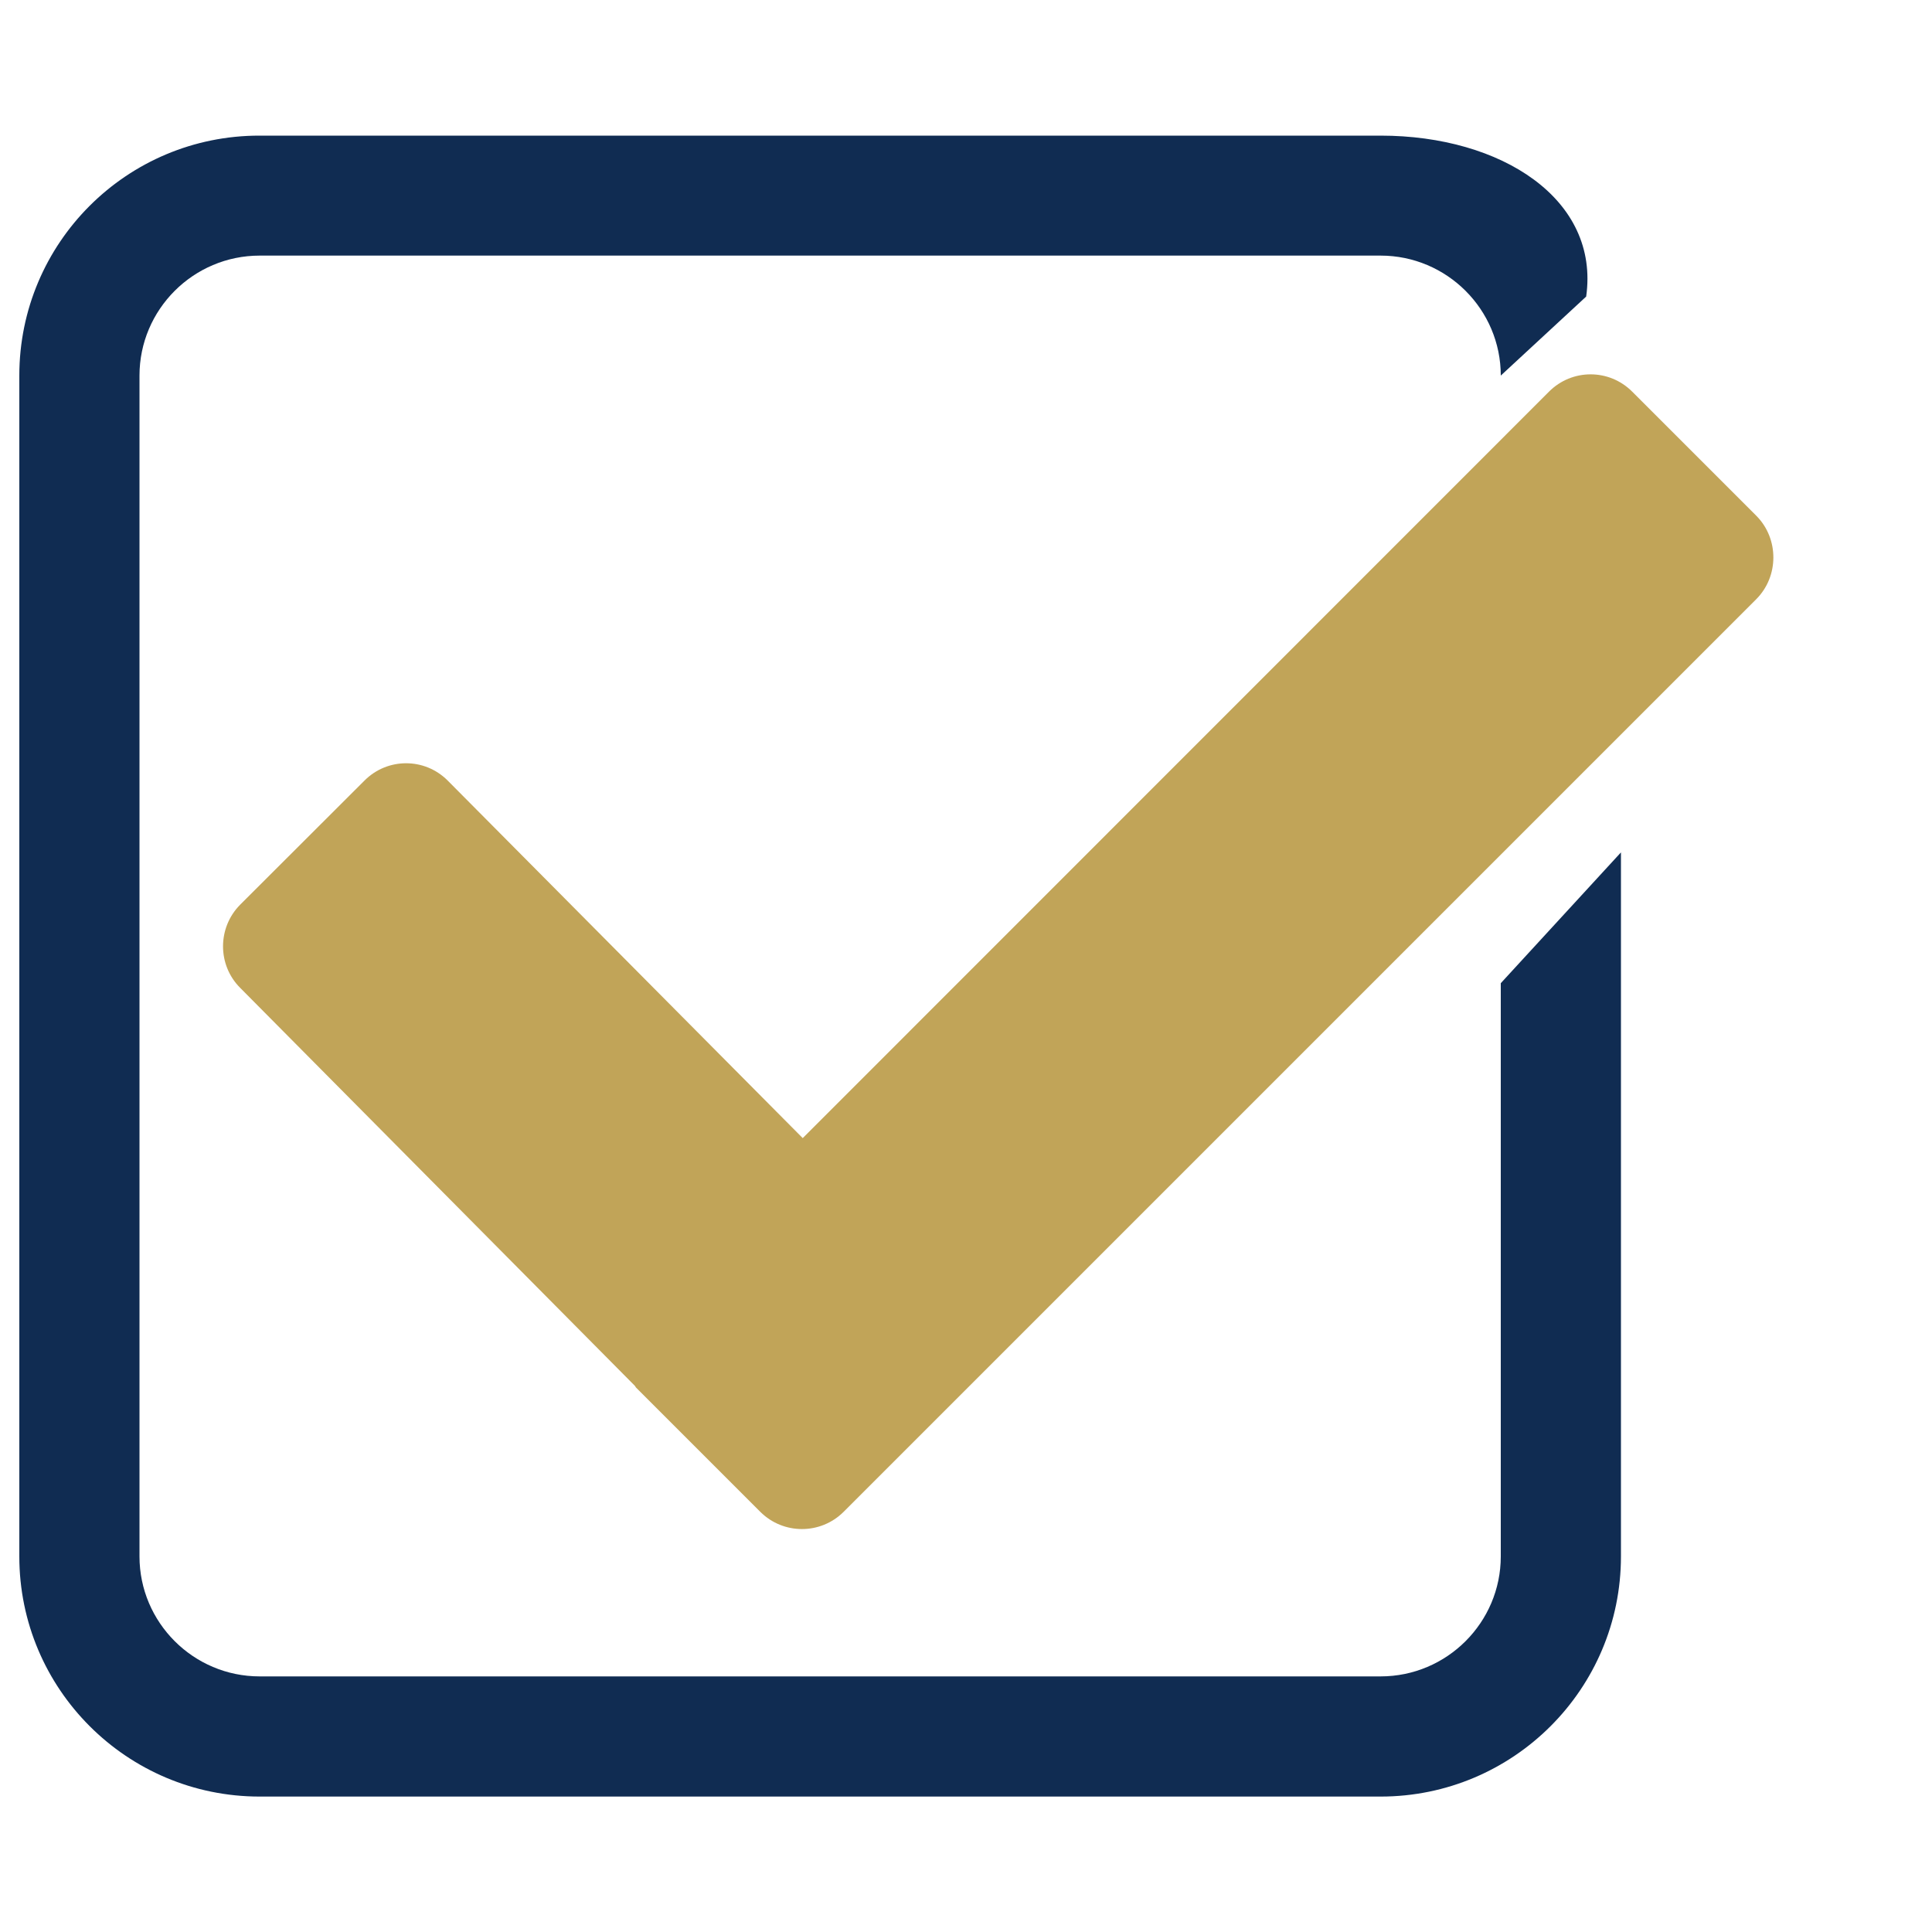
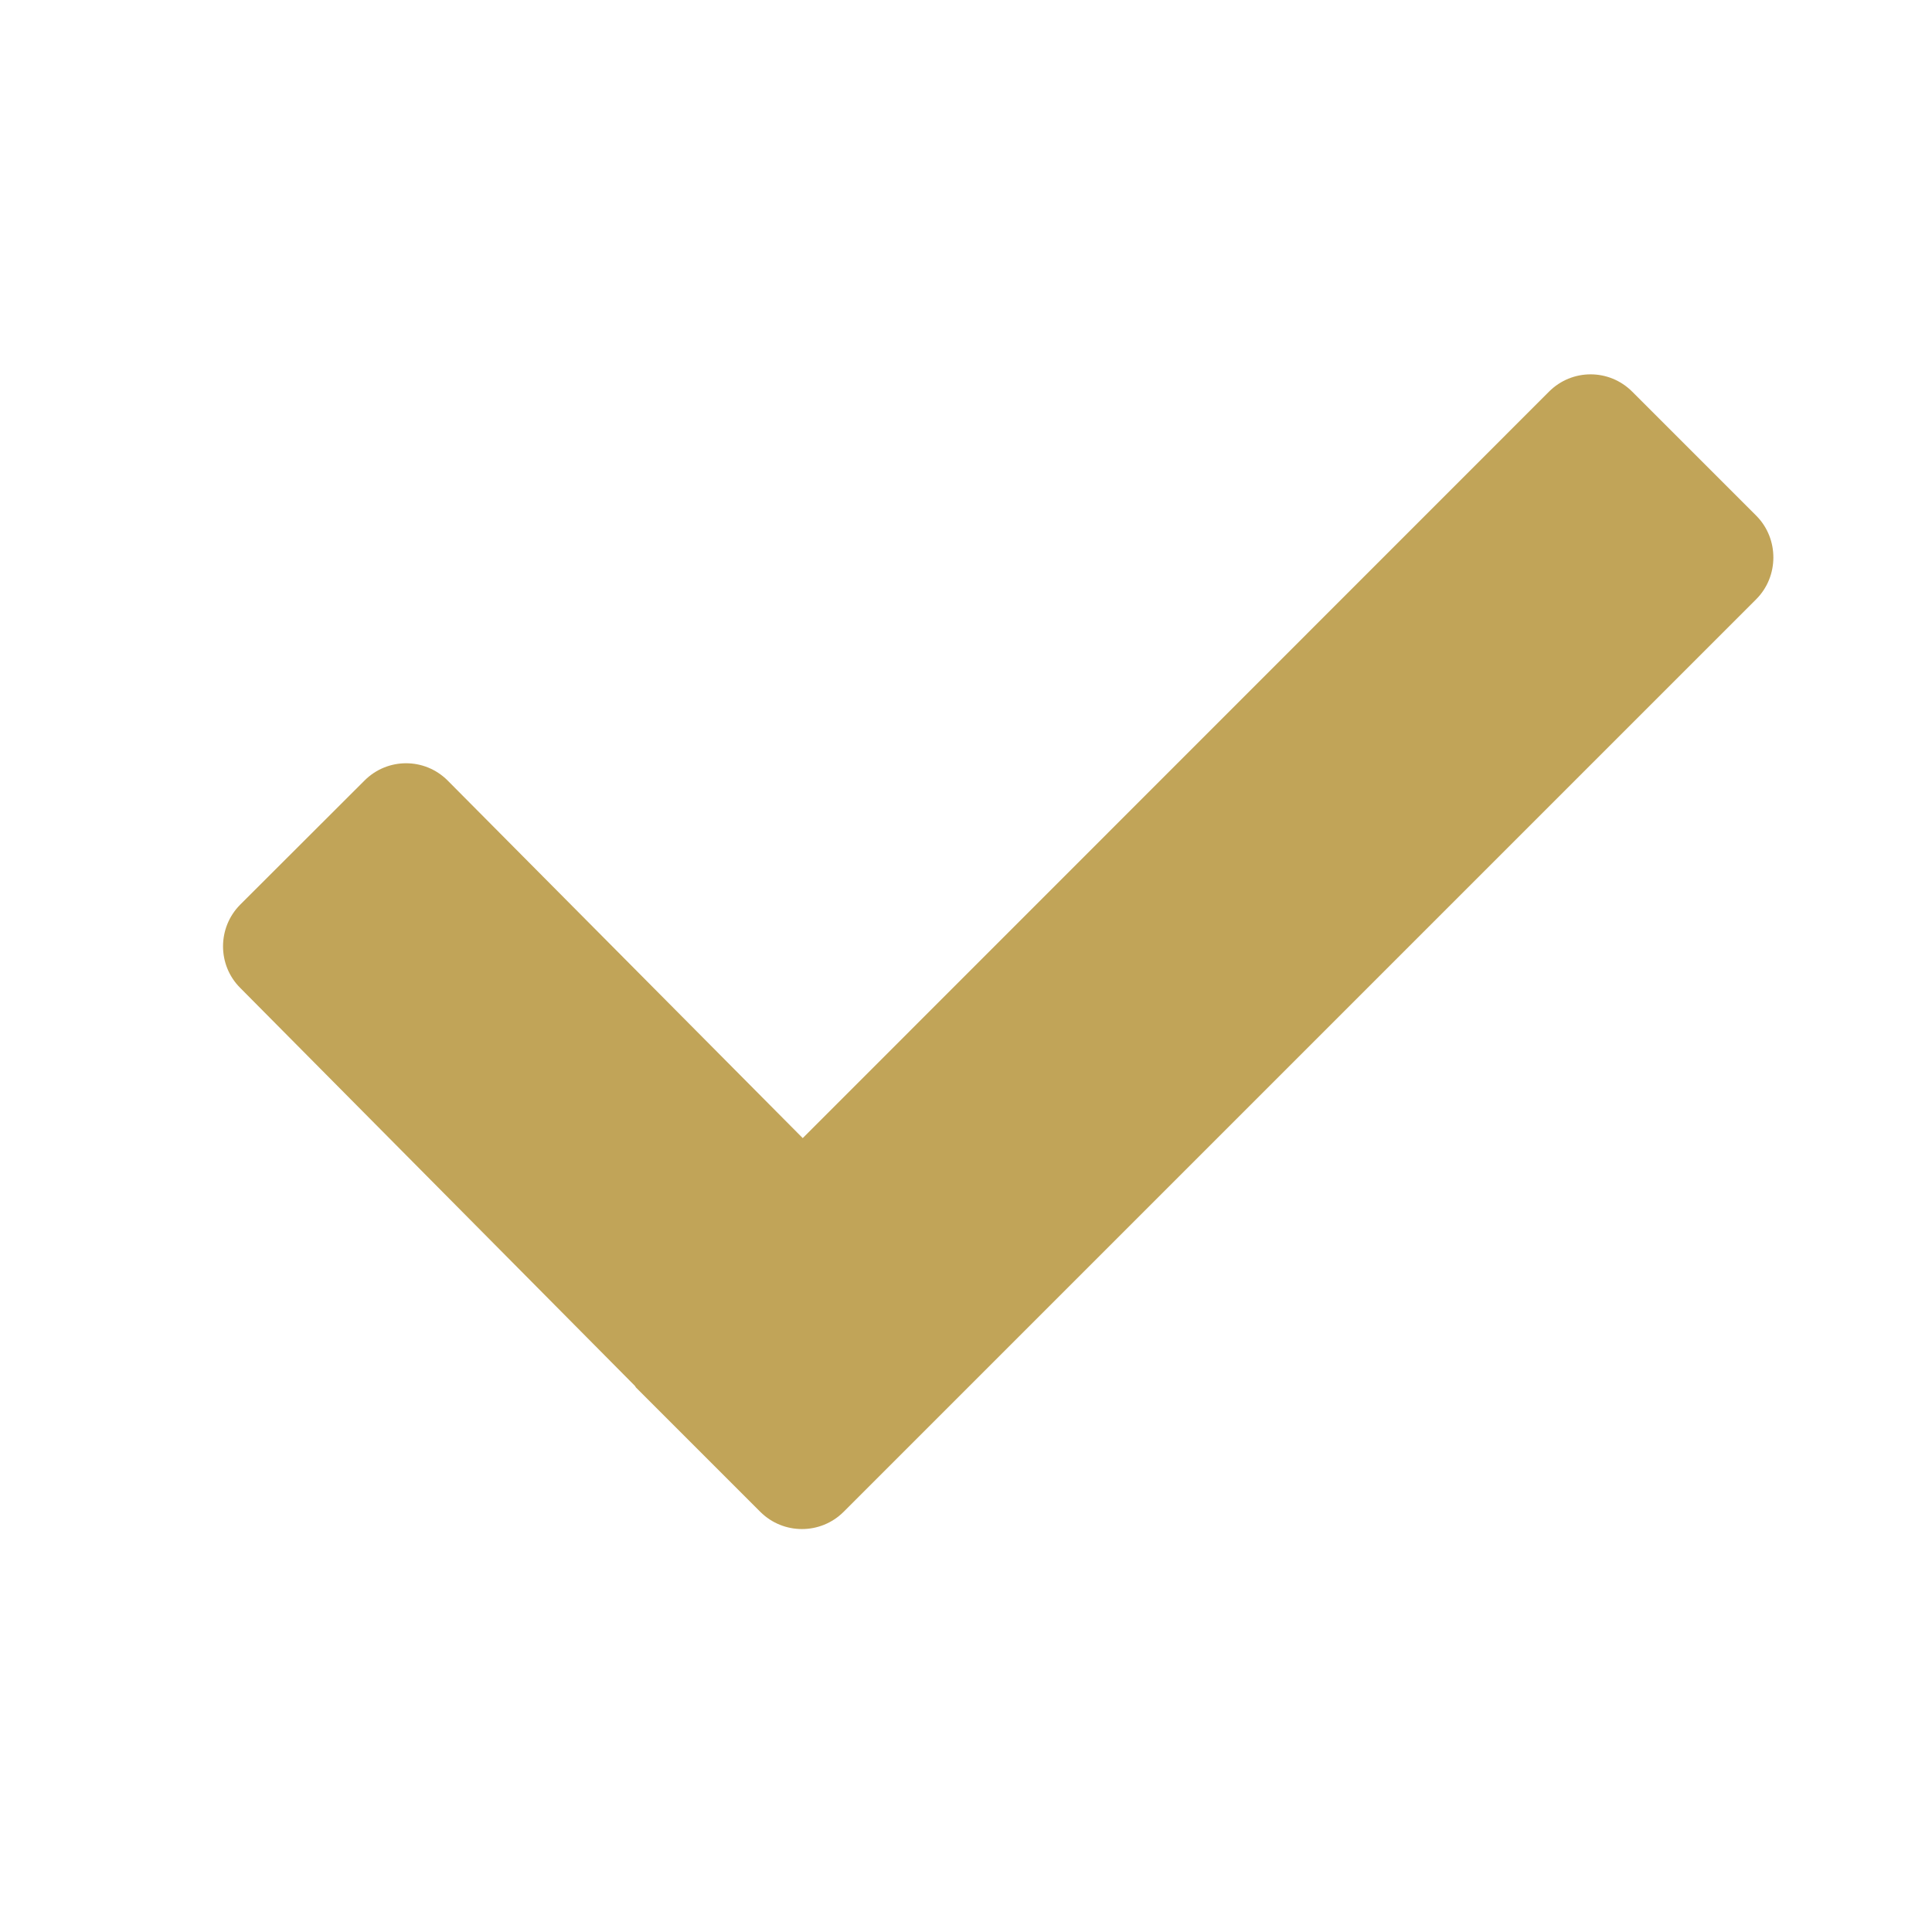
<svg xmlns="http://www.w3.org/2000/svg" xmlns:ns1="http://sodipodi.sourceforge.net/DTD/sodipodi-0.dtd" xmlns:ns2="http://www.inkscape.org/namespaces/inkscape" version="1.1" x="0px" y="0px" viewBox="0 0 1000 1000" enable-background="new 0 0 1000 1000" xml:space="preserve" id="svg72" ns1:docname="check-box.svg" ns2:version="1.0.2-2 (e86c870879, 2021-01-15)">
  <defs id="defs76" />
  <ns1:namedview pagecolor="#ffffff" bordercolor="#666666" borderopacity="1" objecttolerance="10" gridtolerance="10" guidetolerance="10" ns2:pageopacity="0" ns2:pageshadow="2" ns2:window-width="1920" ns2:window-height="1137" id="namedview74" showgrid="false" ns2:zoom="0.735" ns2:cx="500" ns2:cy="500" ns2:window-x="-8" ns2:window-y="-8" ns2:window-maximized="1" ns2:current-layer="svg72" />
  <g id="g38" style="fill:#102c52;fill-opacity:1">
    <path d="m 909.091,310.085 -472.5,472.5 c -11.9,11.8 -31.1,11.8 -43,0 l -9.5,-9.5 v 0 l -10.3,-10.3 -44.6,-44.6 -0.6,-0.9 -204.3,-206 c -11.8,-11.8 -11.8,-31.1 0,-43 l 64.4,-64.3 c 11.9,-11.9 31.1,-11.9 43,0 l 183.8,185.1 386.3,-386.4 c 11.9,-11.9 31.1,-11.9 43,0 l 64.5,64.5 c 11.5,11.8 11.5,31.1 -0.2,42.9 z" id="path4" style="fill:#c1a458;fill-opacity:1" />
-     <path d="m 776.8,805.6 c 0,34.2 -27.9,62.1 -62.2,62.1 H 134.4 c -34.3,0 -62.2,-27.9 -62.2,-62.1 V 194.4 c 0,-34.2 27.9,-62.1 62.2,-62.1 h 580.2 c 34.3,0 62.2,27.9 62.2,62.1 v 0 L 821,153.5 C 828.1,103.2 777.3,70.2 714.6,70.2 H 134.4 C 65.7,70.1 10,125.7 10,194.4 v 611.2 c 0,68.6 55.7,124.3 124.4,124.3 H 714.6 C 783.3,929.9 839,874.2 839,805.6 V 441.2 l -62.2,67.7 z" id="path6" style="fill:#102c52;fill-opacity:1" />
    <g id="g8" style="fill:#102c52;fill-opacity:1" />
    <g id="g10" style="fill:#102c52;fill-opacity:1" />
    <g id="g12" style="fill:#102c52;fill-opacity:1" />
    <g id="g14" style="fill:#102c52;fill-opacity:1" />
    <g id="g16" style="fill:#102c52;fill-opacity:1" />
    <g id="g18" style="fill:#102c52;fill-opacity:1" />
    <g id="g20" style="fill:#102c52;fill-opacity:1" />
    <g id="g22" style="fill:#102c52;fill-opacity:1" />
    <g id="g24" style="fill:#102c52;fill-opacity:1" />
    <g id="g26" style="fill:#102c52;fill-opacity:1" />
    <g id="g28" style="fill:#102c52;fill-opacity:1" />
    <g id="g30" style="fill:#102c52;fill-opacity:1" />
    <g id="g32" style="fill:#102c52;fill-opacity:1" />
    <g id="g34" style="fill:#102c52;fill-opacity:1" />
    <g id="g36" style="fill:#102c52;fill-opacity:1" />
  </g>
  <g id="g40" style="fill:#102c52;fill-opacity:1" />
  <g id="g42" style="fill:#102c52;fill-opacity:1" />
  <g id="g44" style="fill:#102c52;fill-opacity:1" />
  <g id="g46" style="fill:#102c52;fill-opacity:1" />
  <g id="g48" style="fill:#102c52;fill-opacity:1" />
  <g id="g50" style="fill:#102c52;fill-opacity:1" />
  <g id="g52" style="fill:#102c52;fill-opacity:1" />
  <g id="g54" style="fill:#102c52;fill-opacity:1" />
  <g id="g56" style="fill:#102c52;fill-opacity:1" />
  <g id="g58" style="fill:#102c52;fill-opacity:1" />
  <g id="g60" style="fill:#102c52;fill-opacity:1" />
  <g id="g62" style="fill:#102c52;fill-opacity:1" />
  <g id="g64" style="fill:#102c52;fill-opacity:1" />
  <g id="g66" style="fill:#102c52;fill-opacity:1" />
  <g id="g68" style="fill:#102c52;fill-opacity:1" />
</svg>